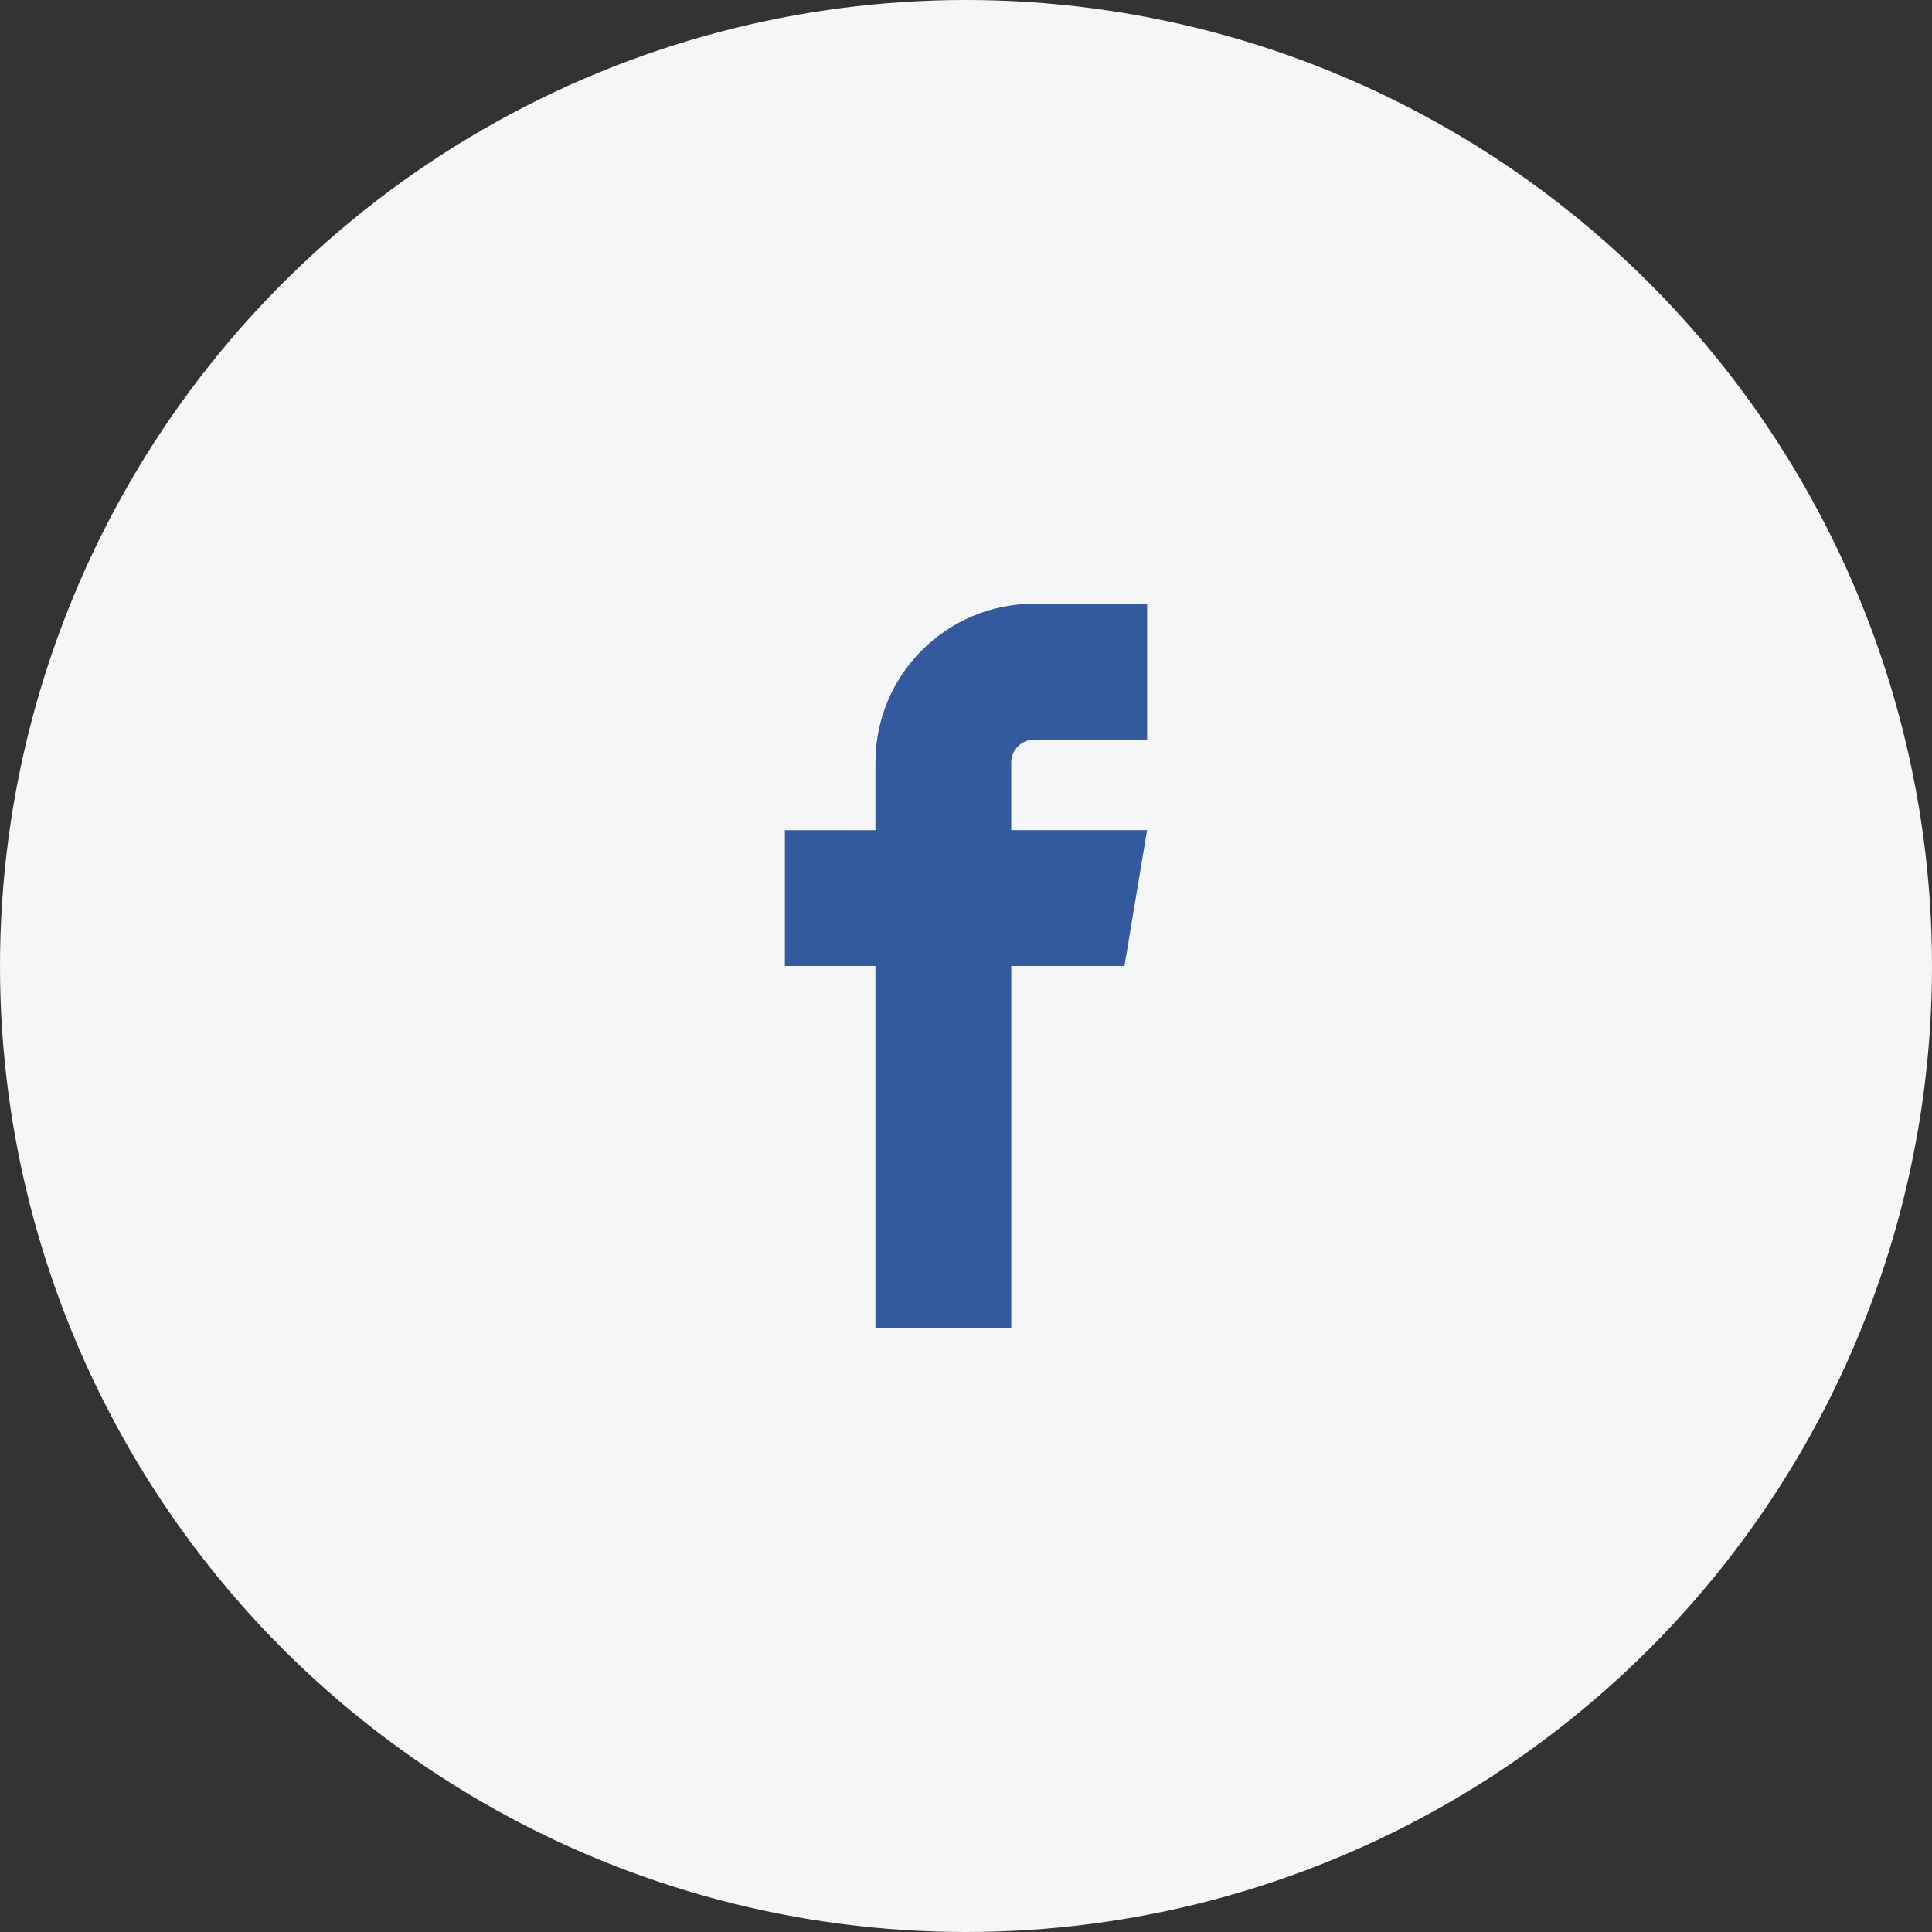
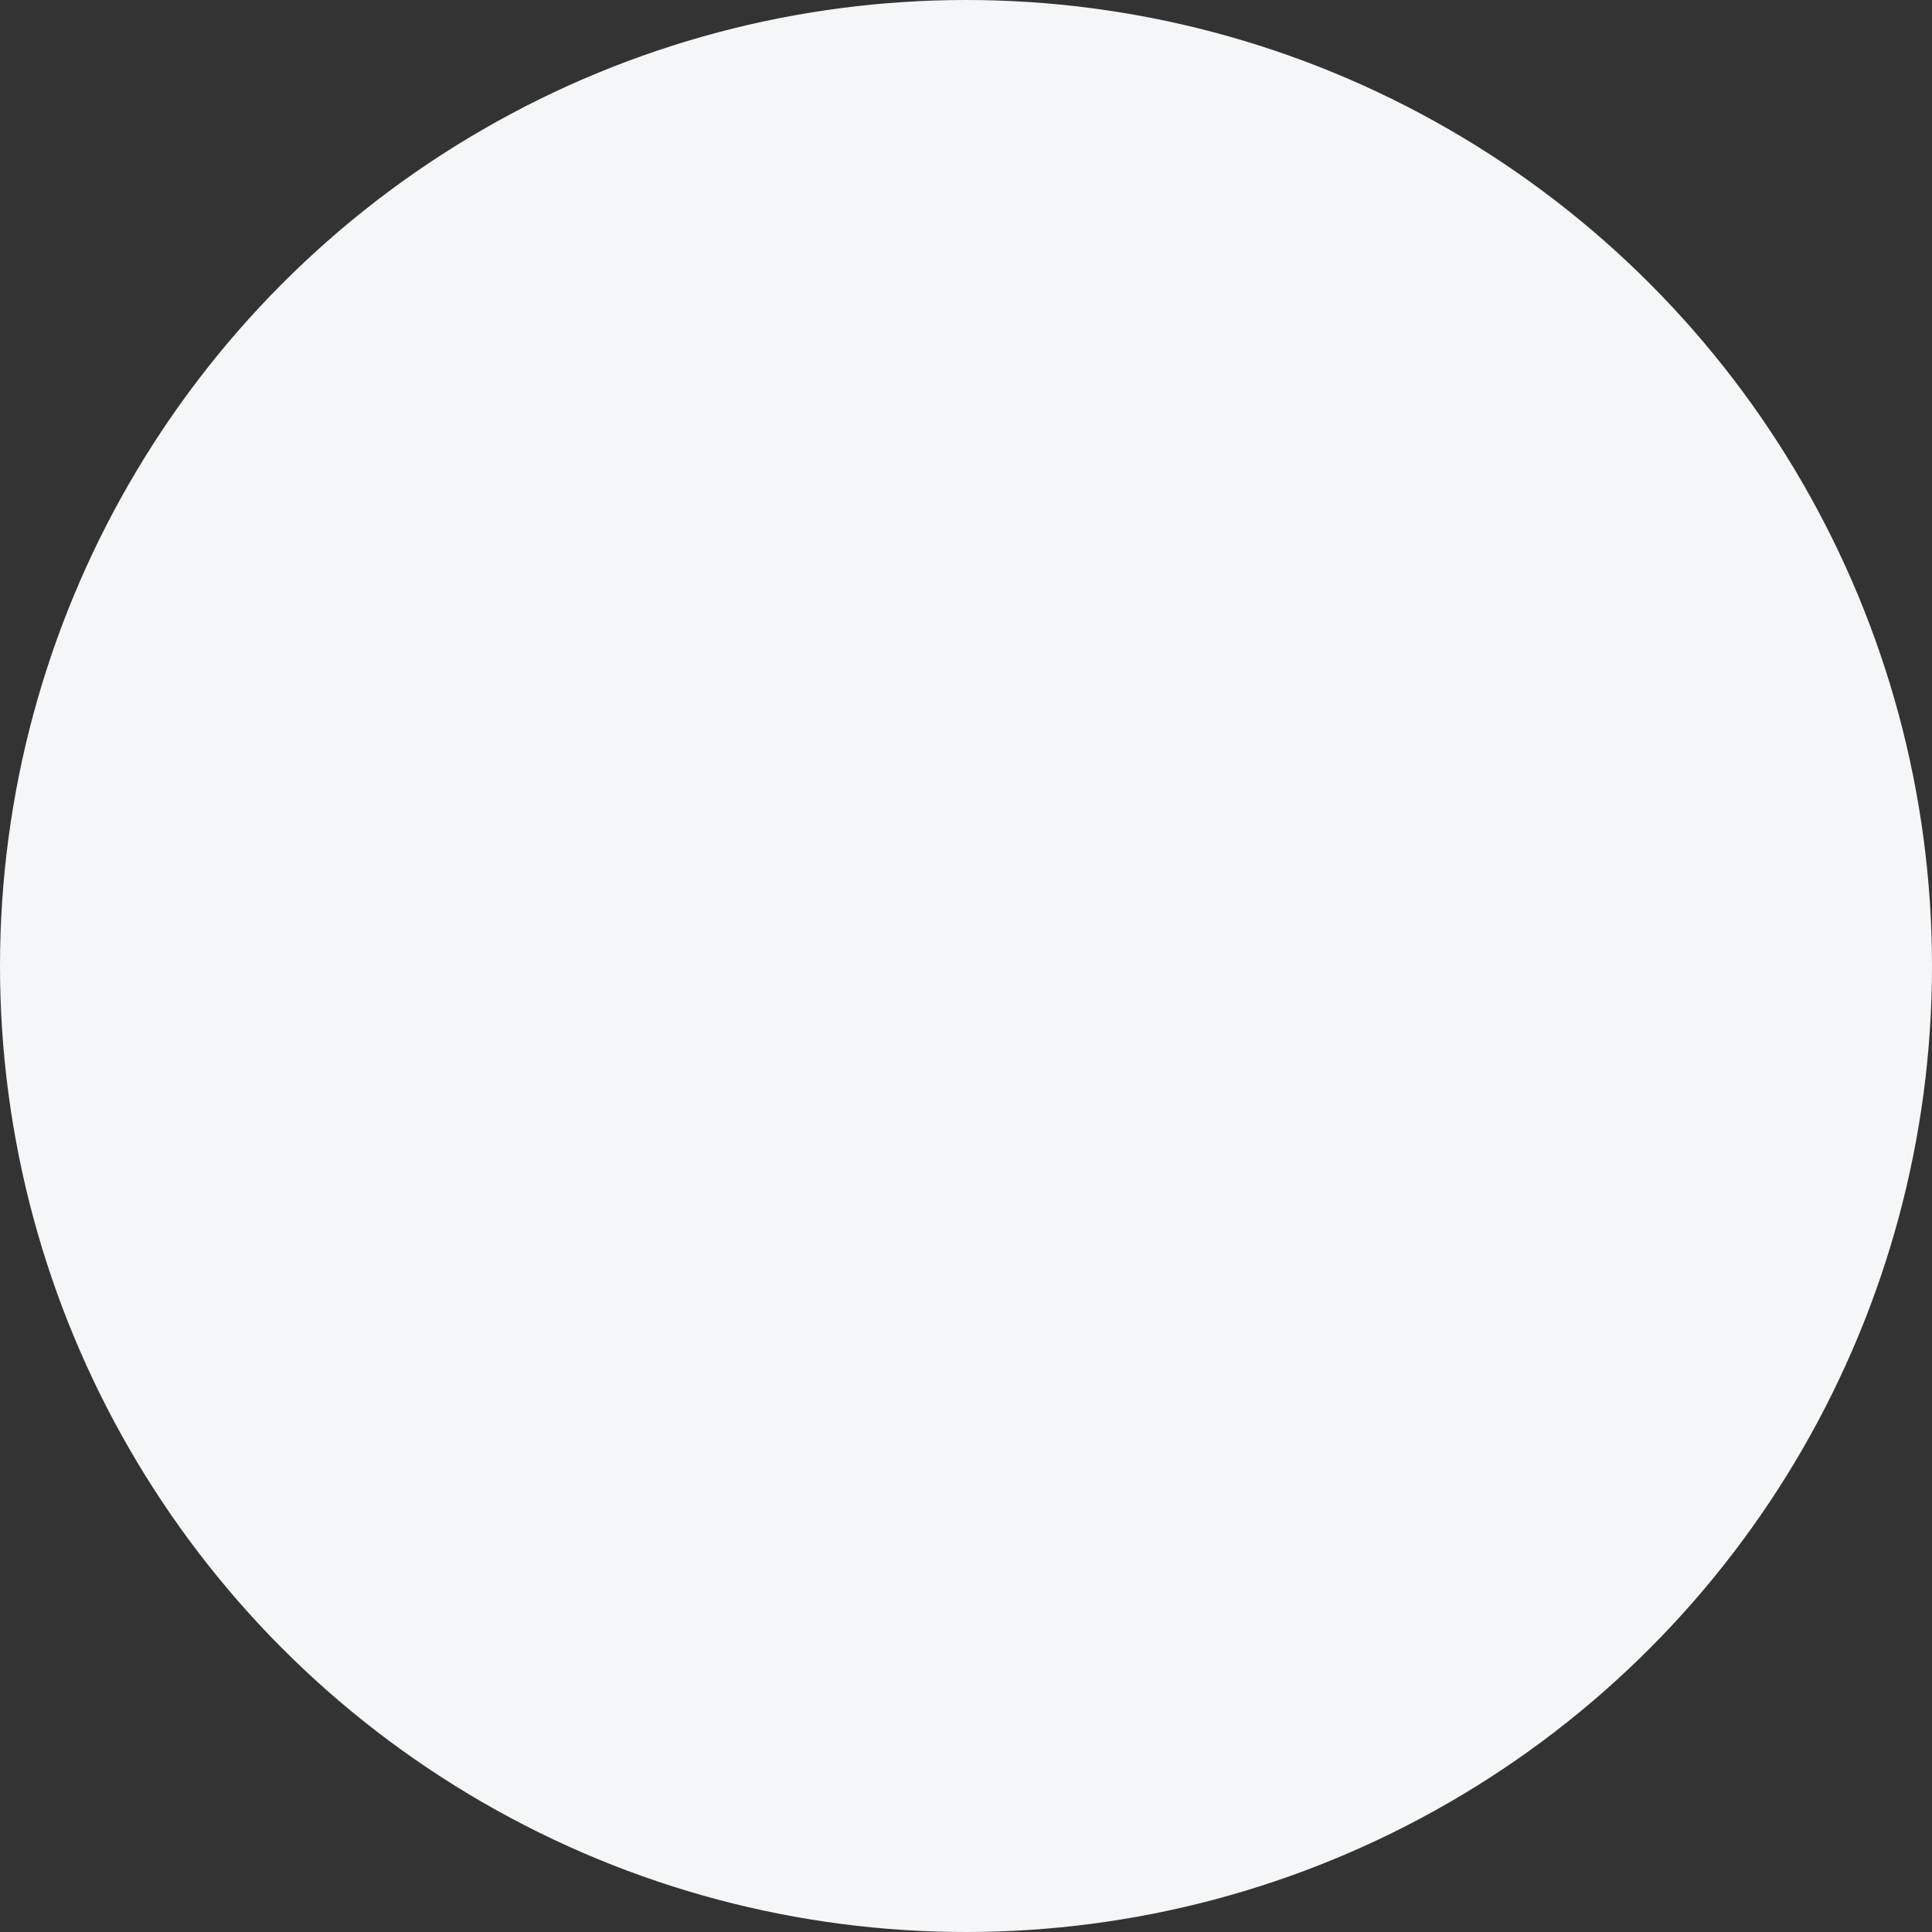
<svg xmlns="http://www.w3.org/2000/svg" version="1.1" id="图层_1" x="0px" y="0px" width="48px" height="48px" viewBox="0 0 48 48" enable-background="new 0 0 48 48" xml:space="preserve">
  <rect x="0" y="0" width="48" height="48" fill="#333333" stroke="none" />
  <circle fill="#F4F6F8" cx="24" cy="24" r="24" />
-   <path fill="#33599E" d="M25.688,18.375H28.5V15h-2.812c-2.171,0-3.938,1.767-3.938,3.938v1.688H19.5V24h2.25v9h3.375v-9h2.812  l0.562-3.375h-3.375v-1.688C25.125,18.633,25.383,18.375,25.688,18.375z" />
</svg>